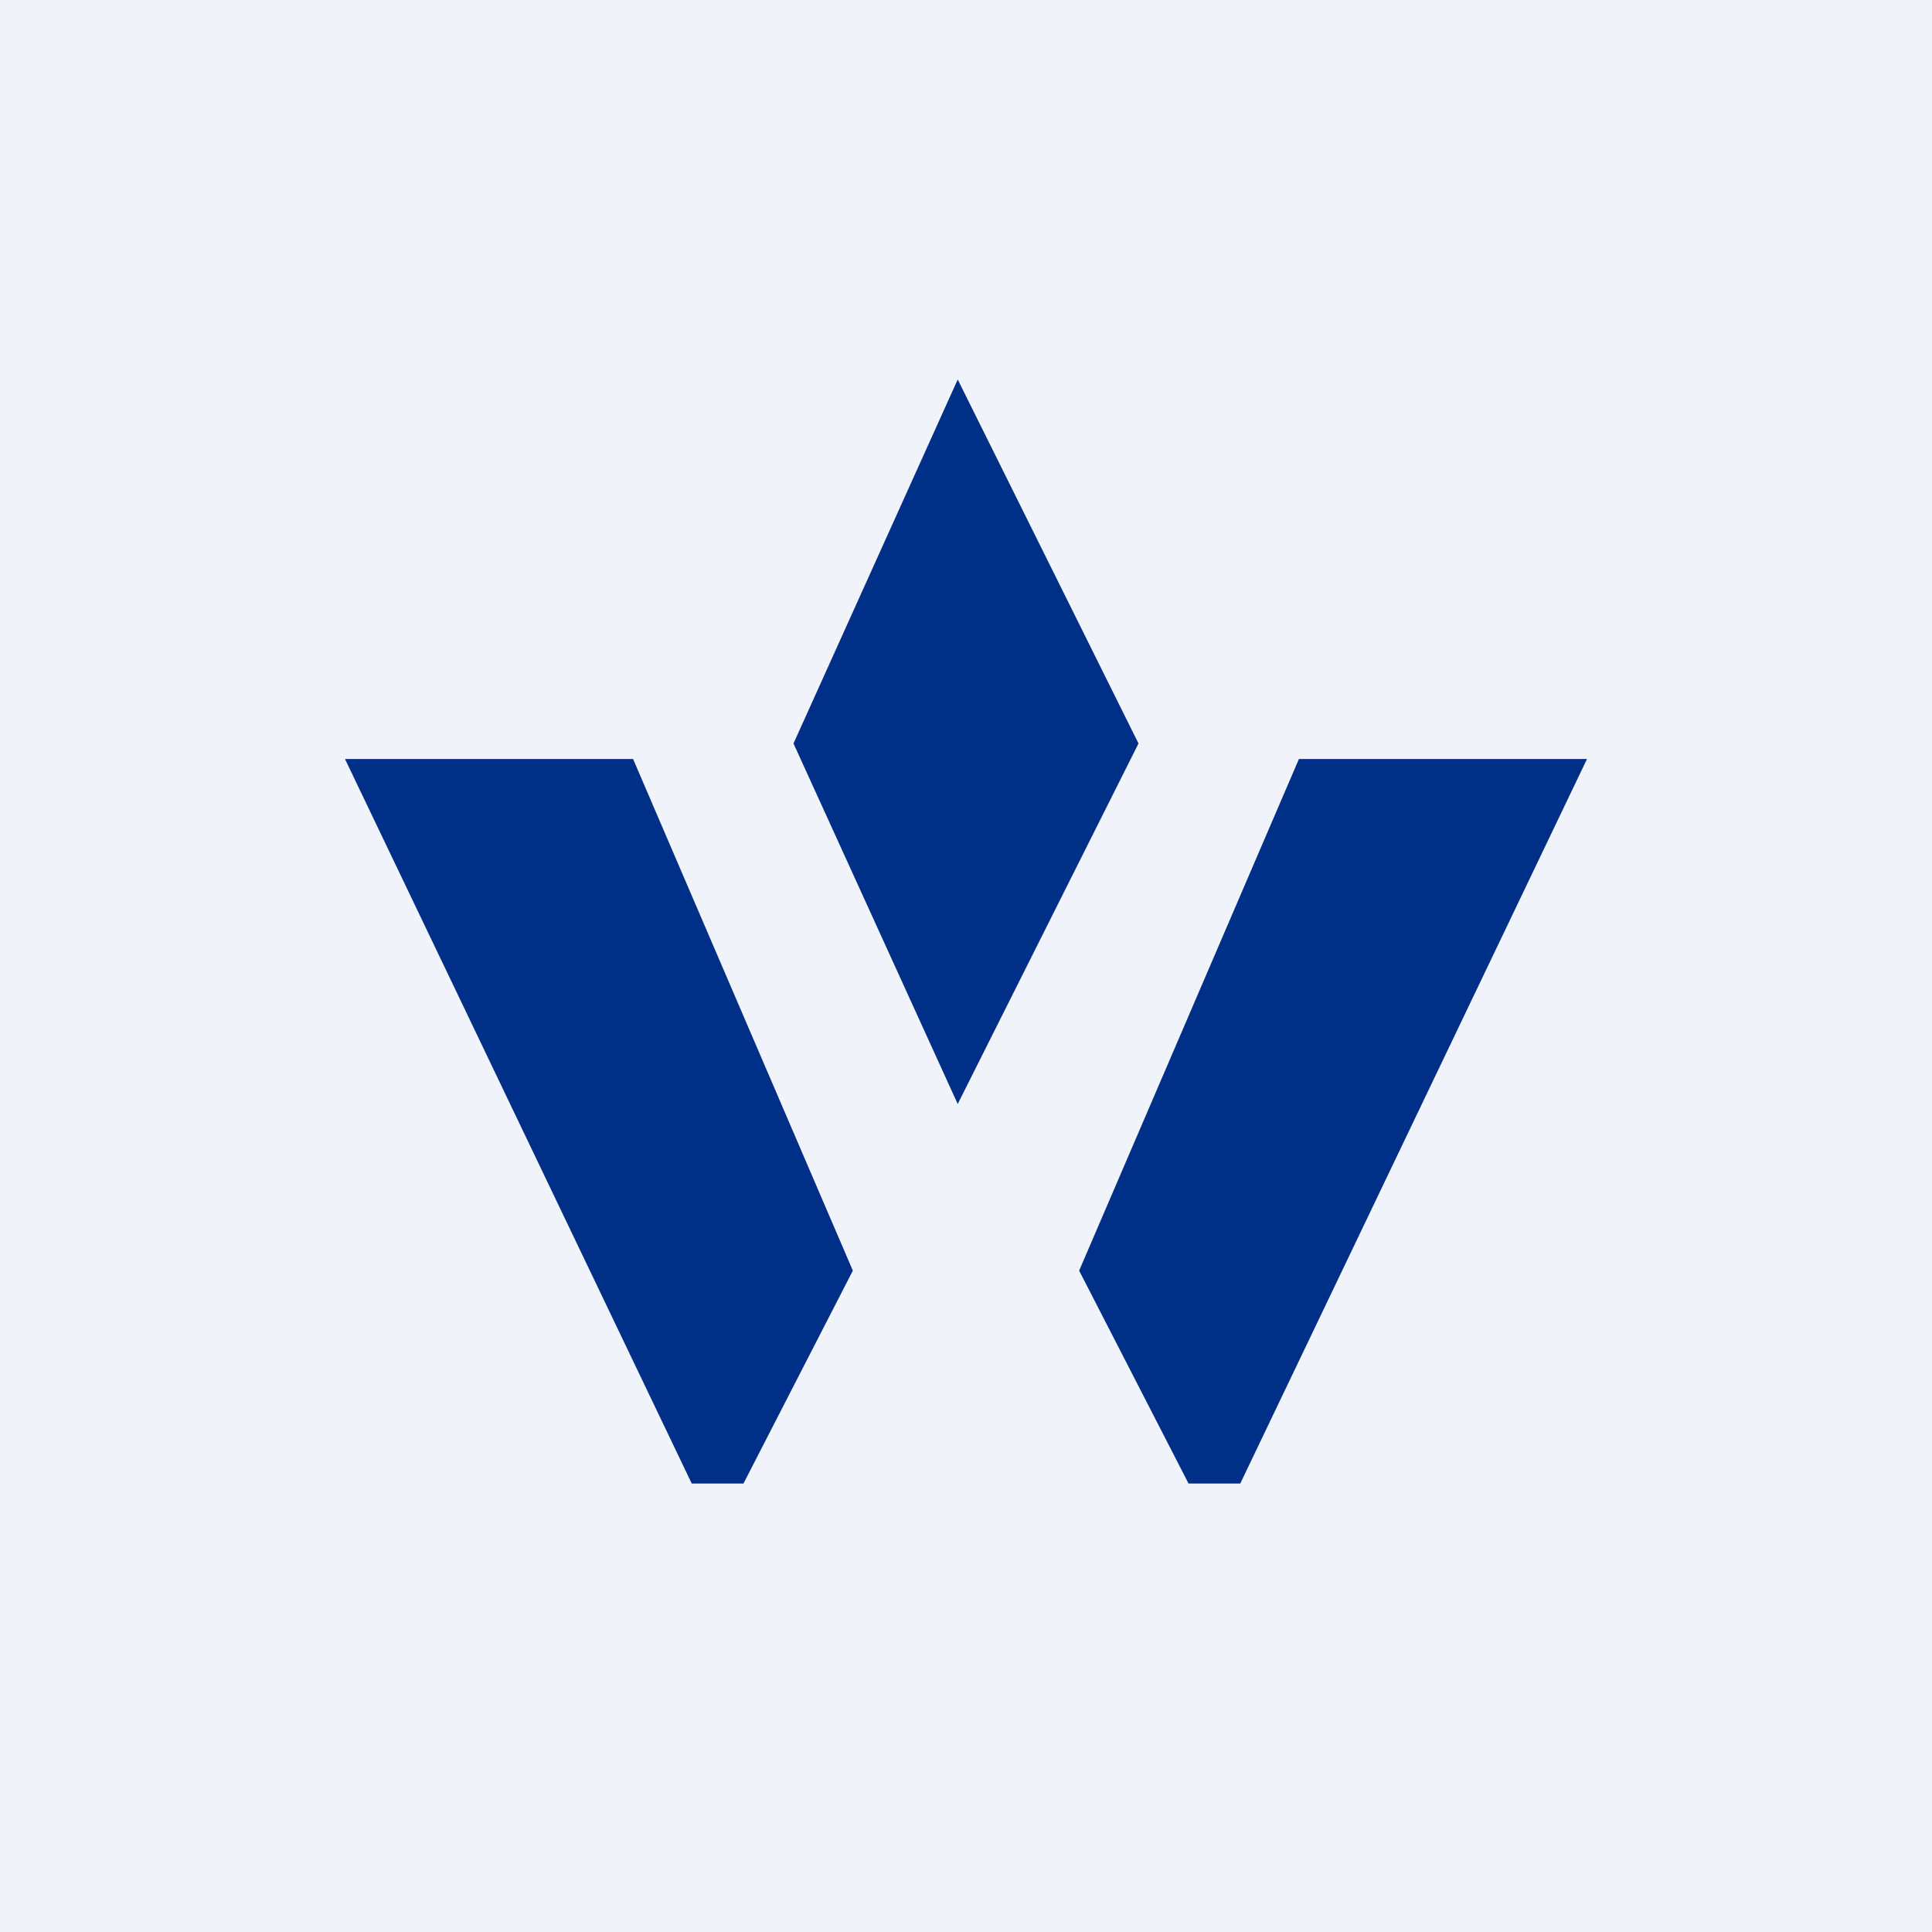
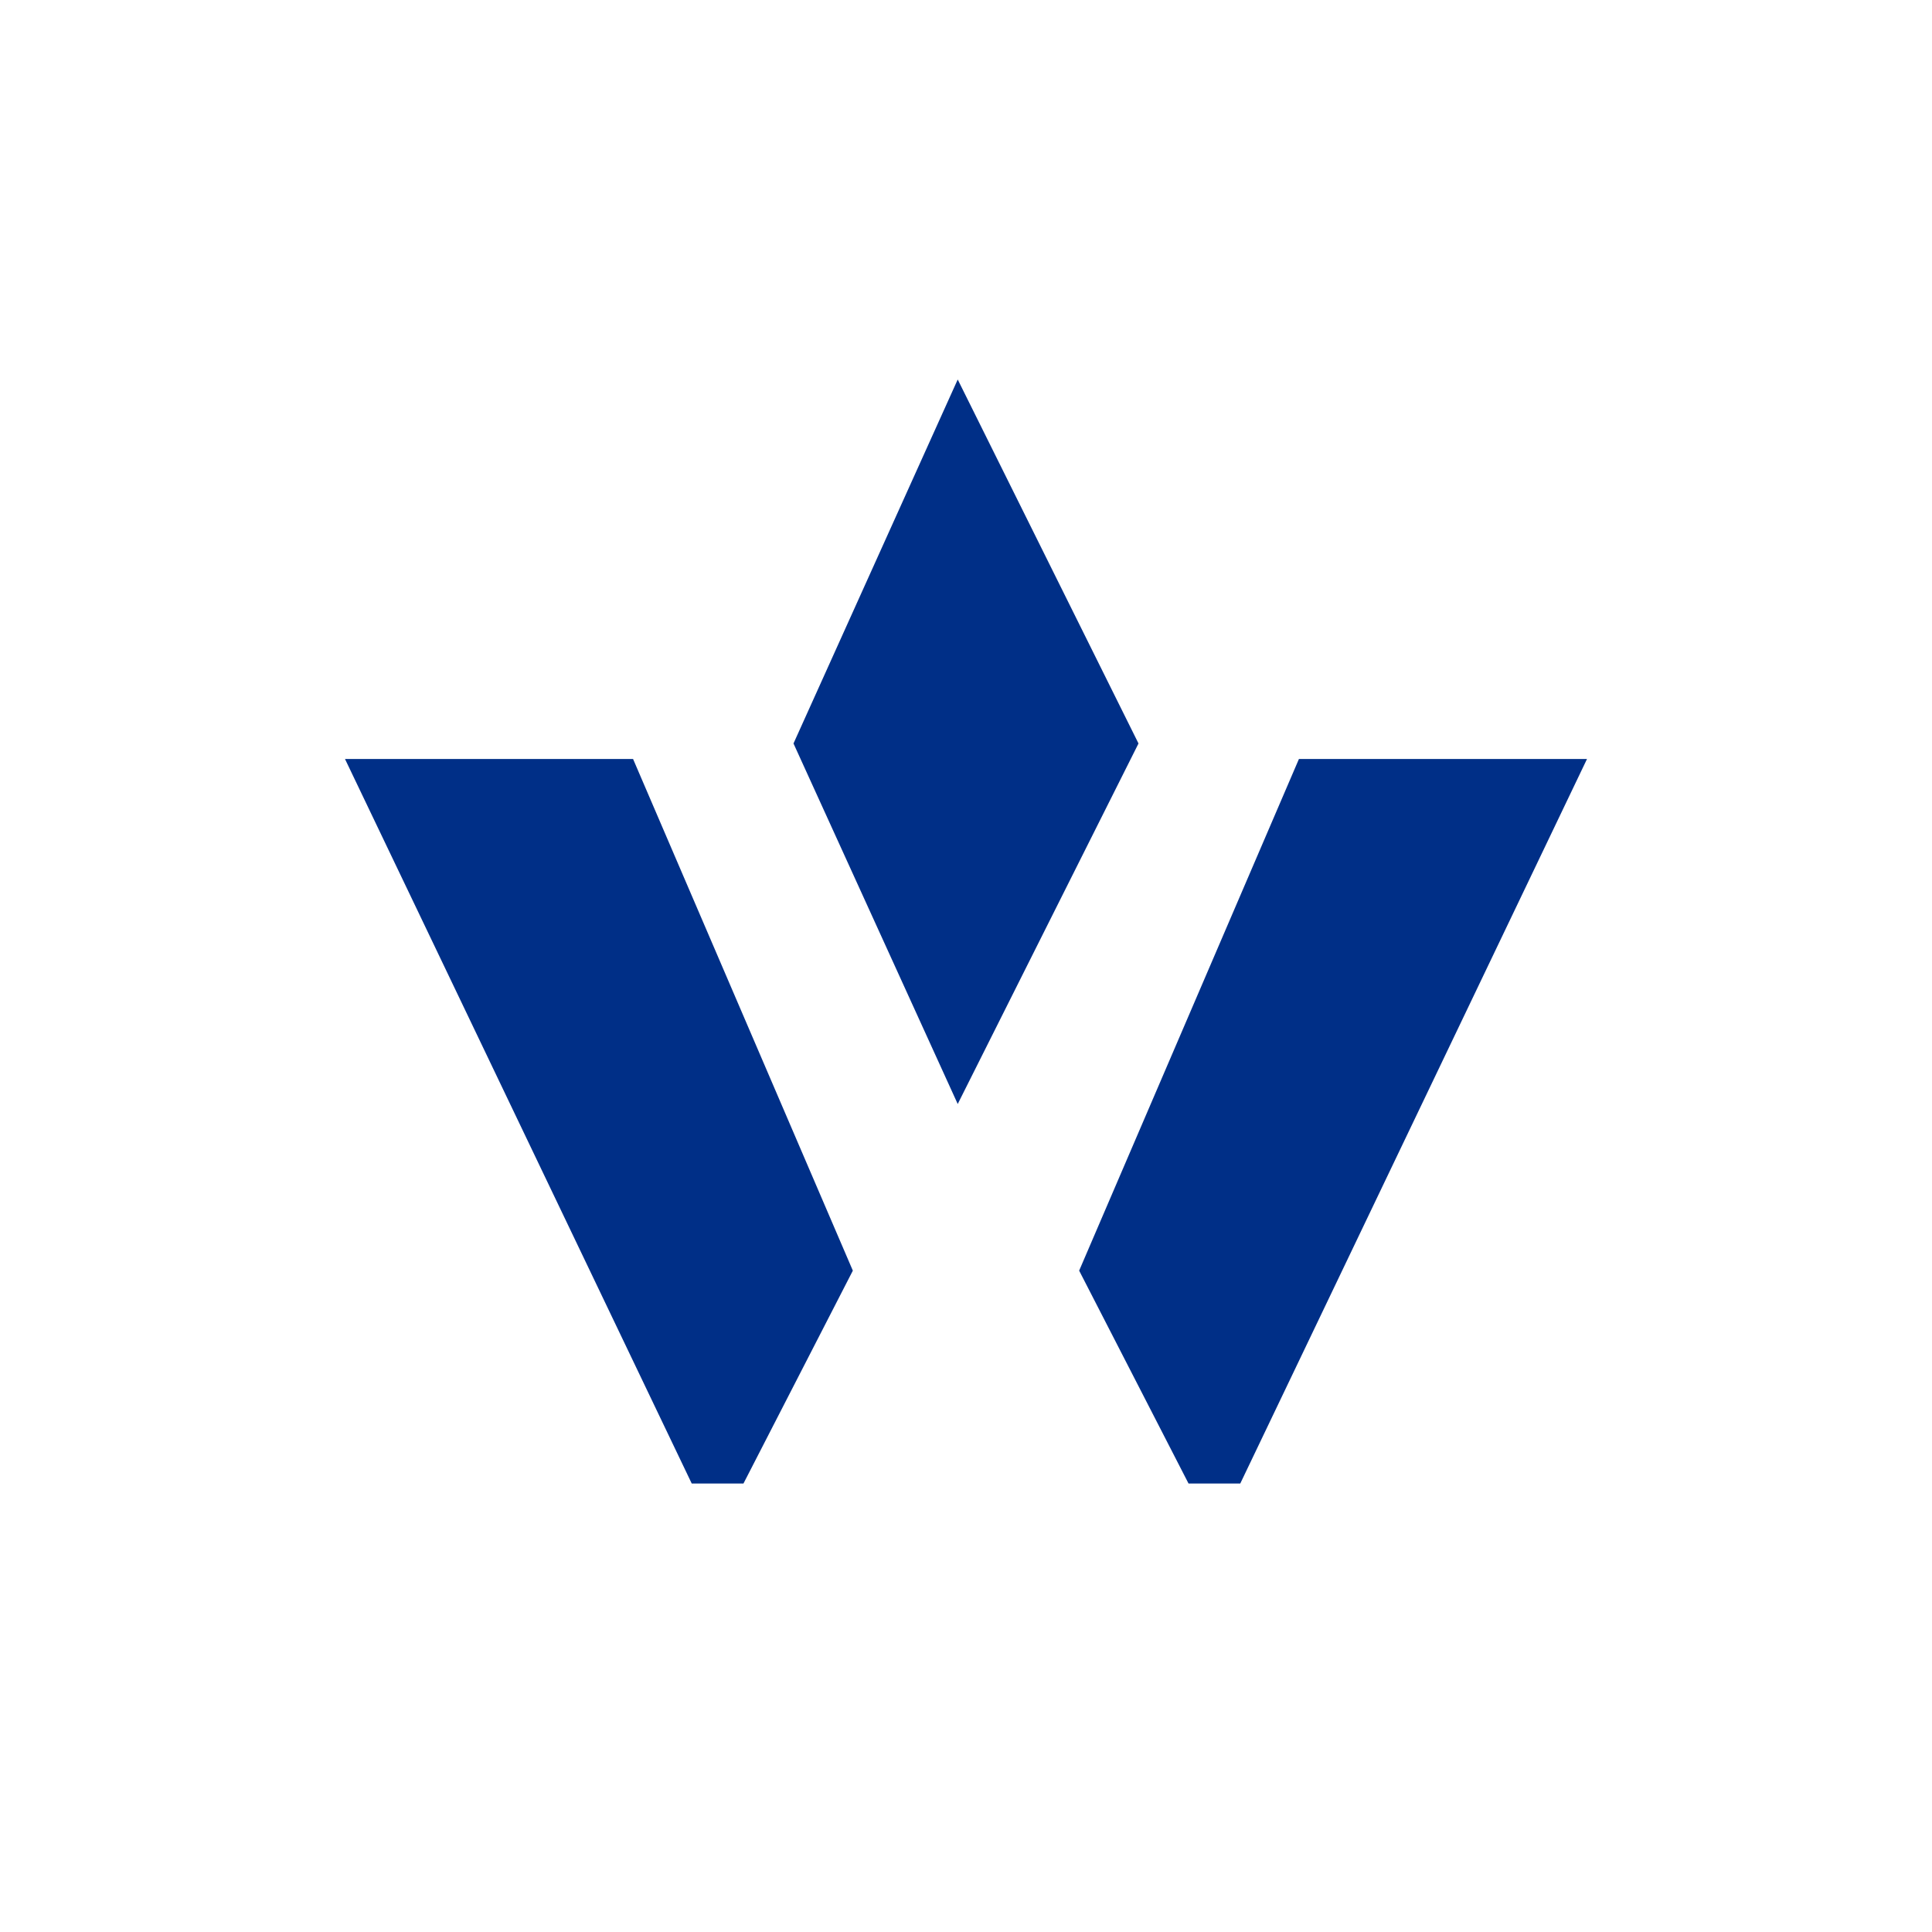
<svg xmlns="http://www.w3.org/2000/svg" width="56" height="56" viewBox="0 0 56 56">
-   <path fill="#F0F3FA" d="M0 0h56v56H0z" />
  <path d="M23 21.55 27.76 32 33 21.55 27.76 11 23 21.55Zm-4.65.45H10l10.05 21h1.5l3.17-6.17L18.35 22Zm19.3 0H46L35.95 43h-1.5l-3.17-6.17L37.65 22Z" fill="#002F87" />
</svg>